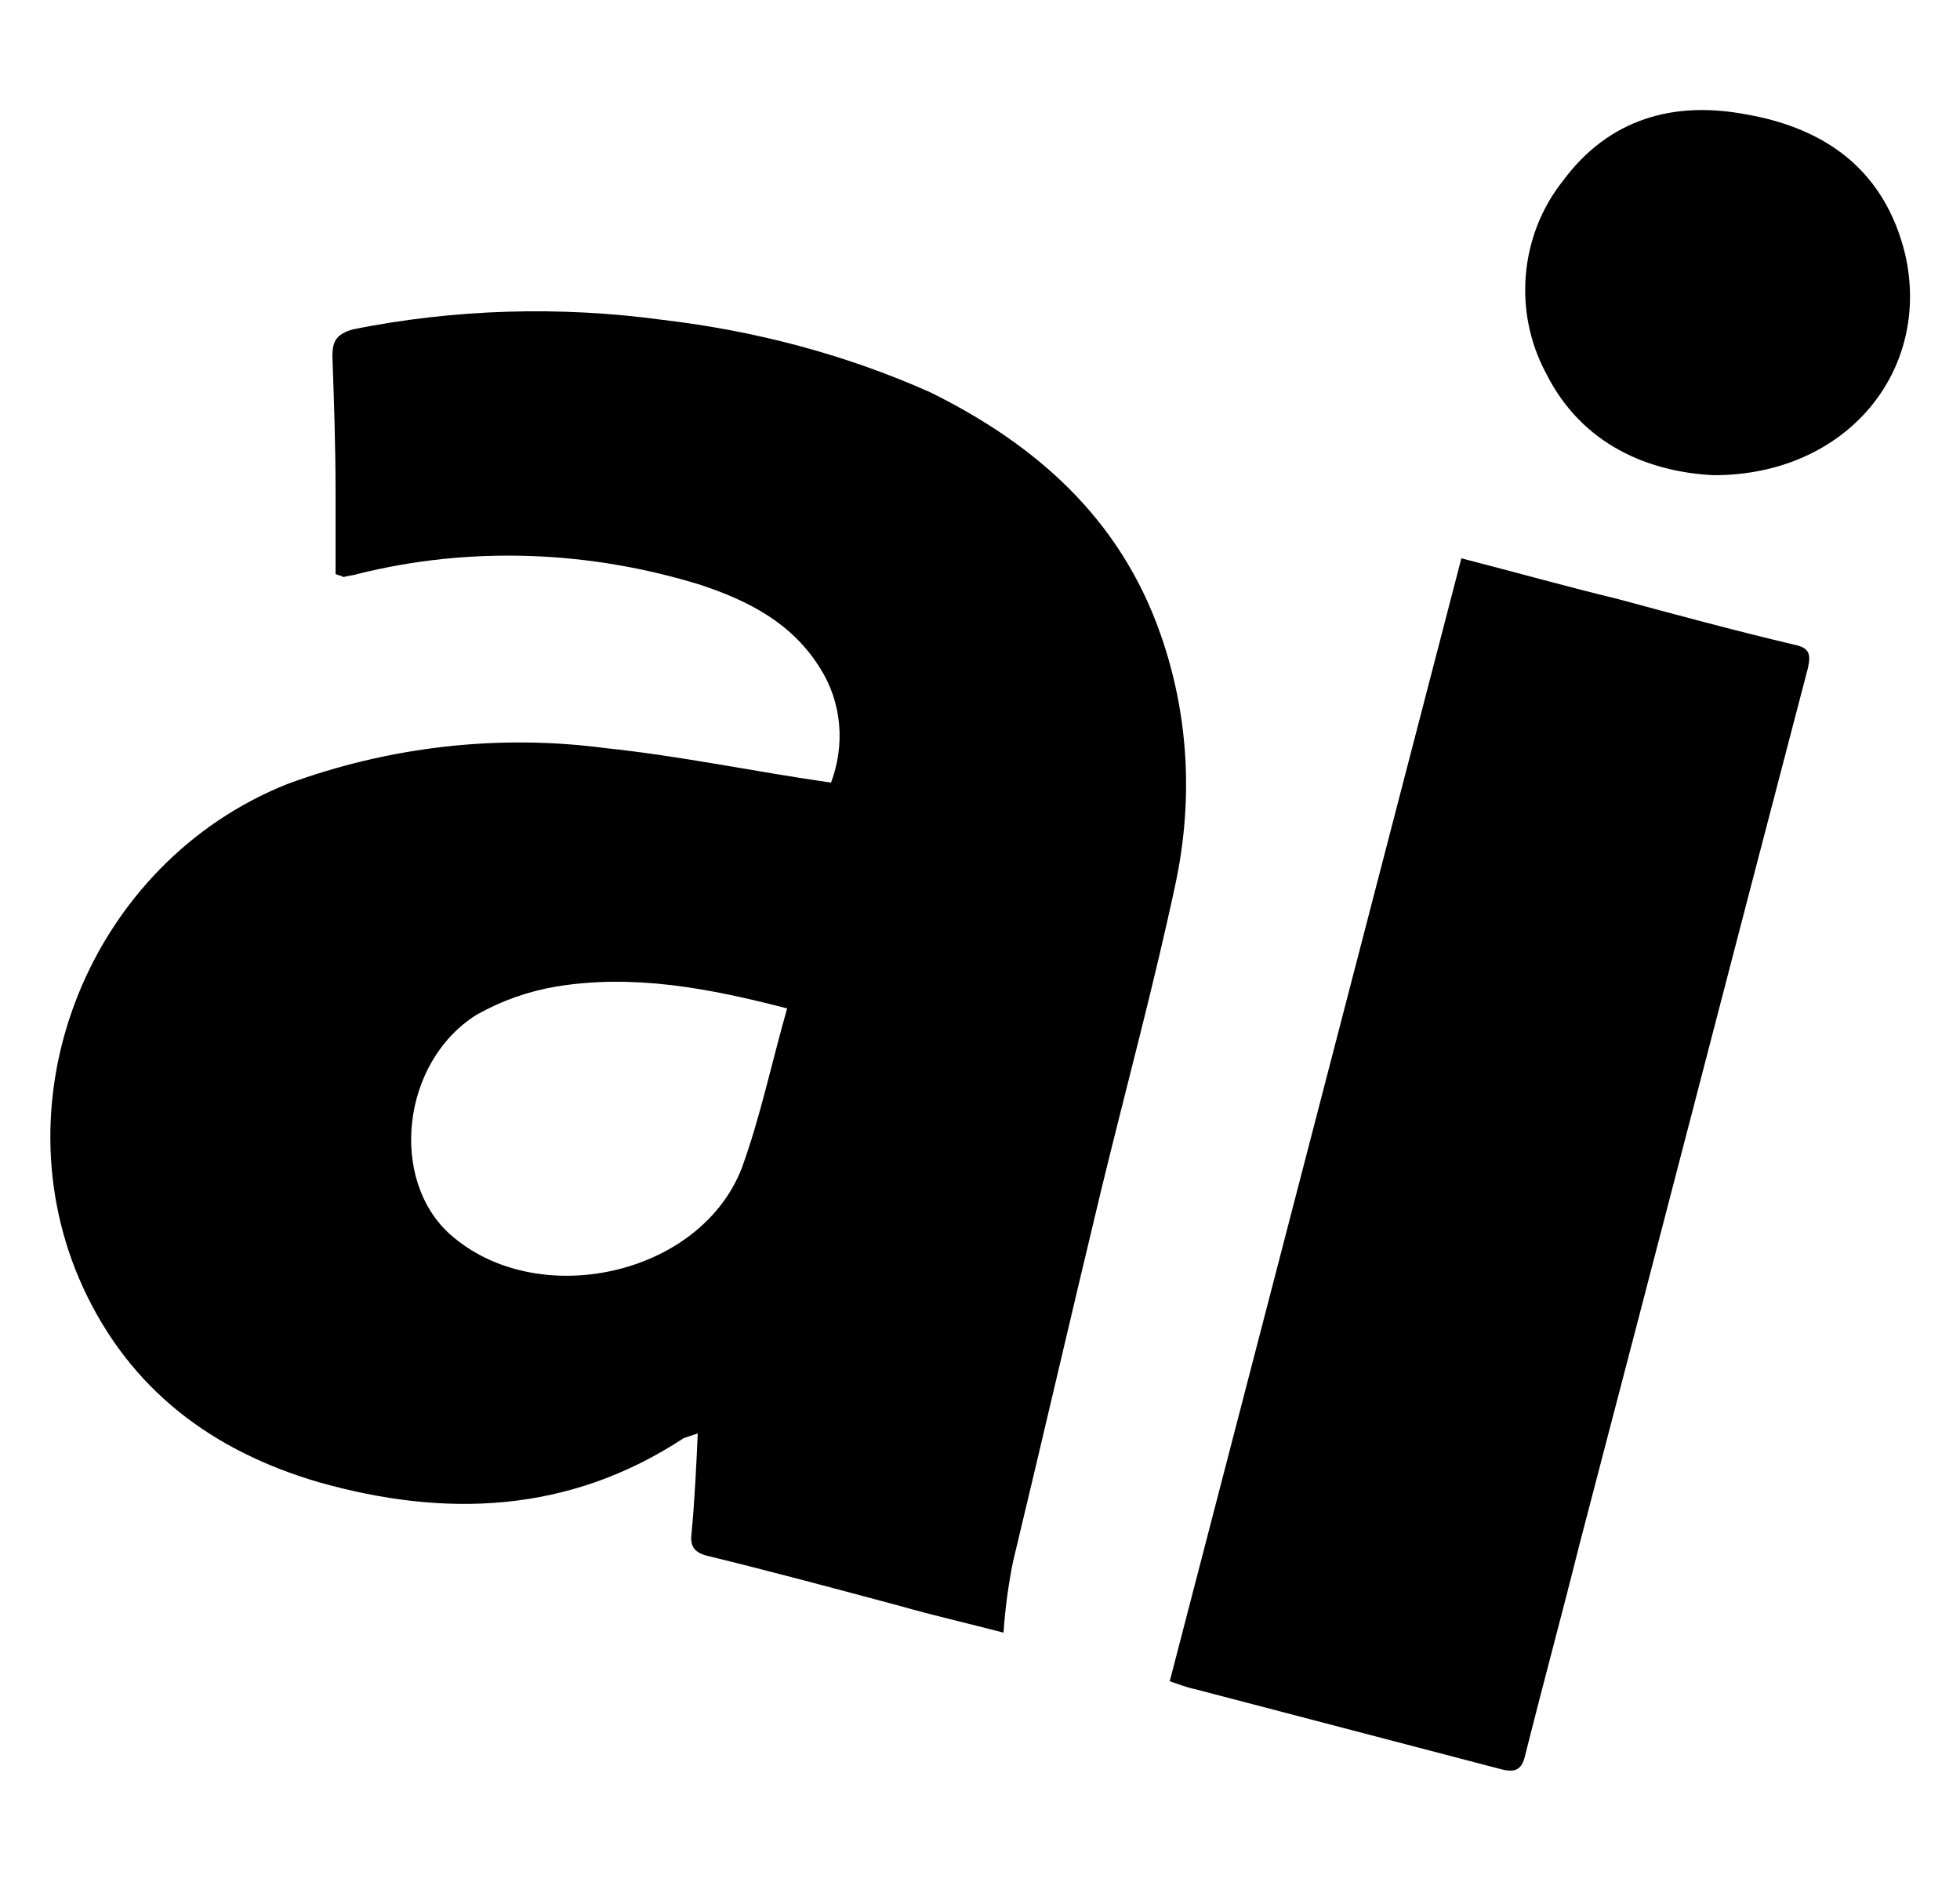
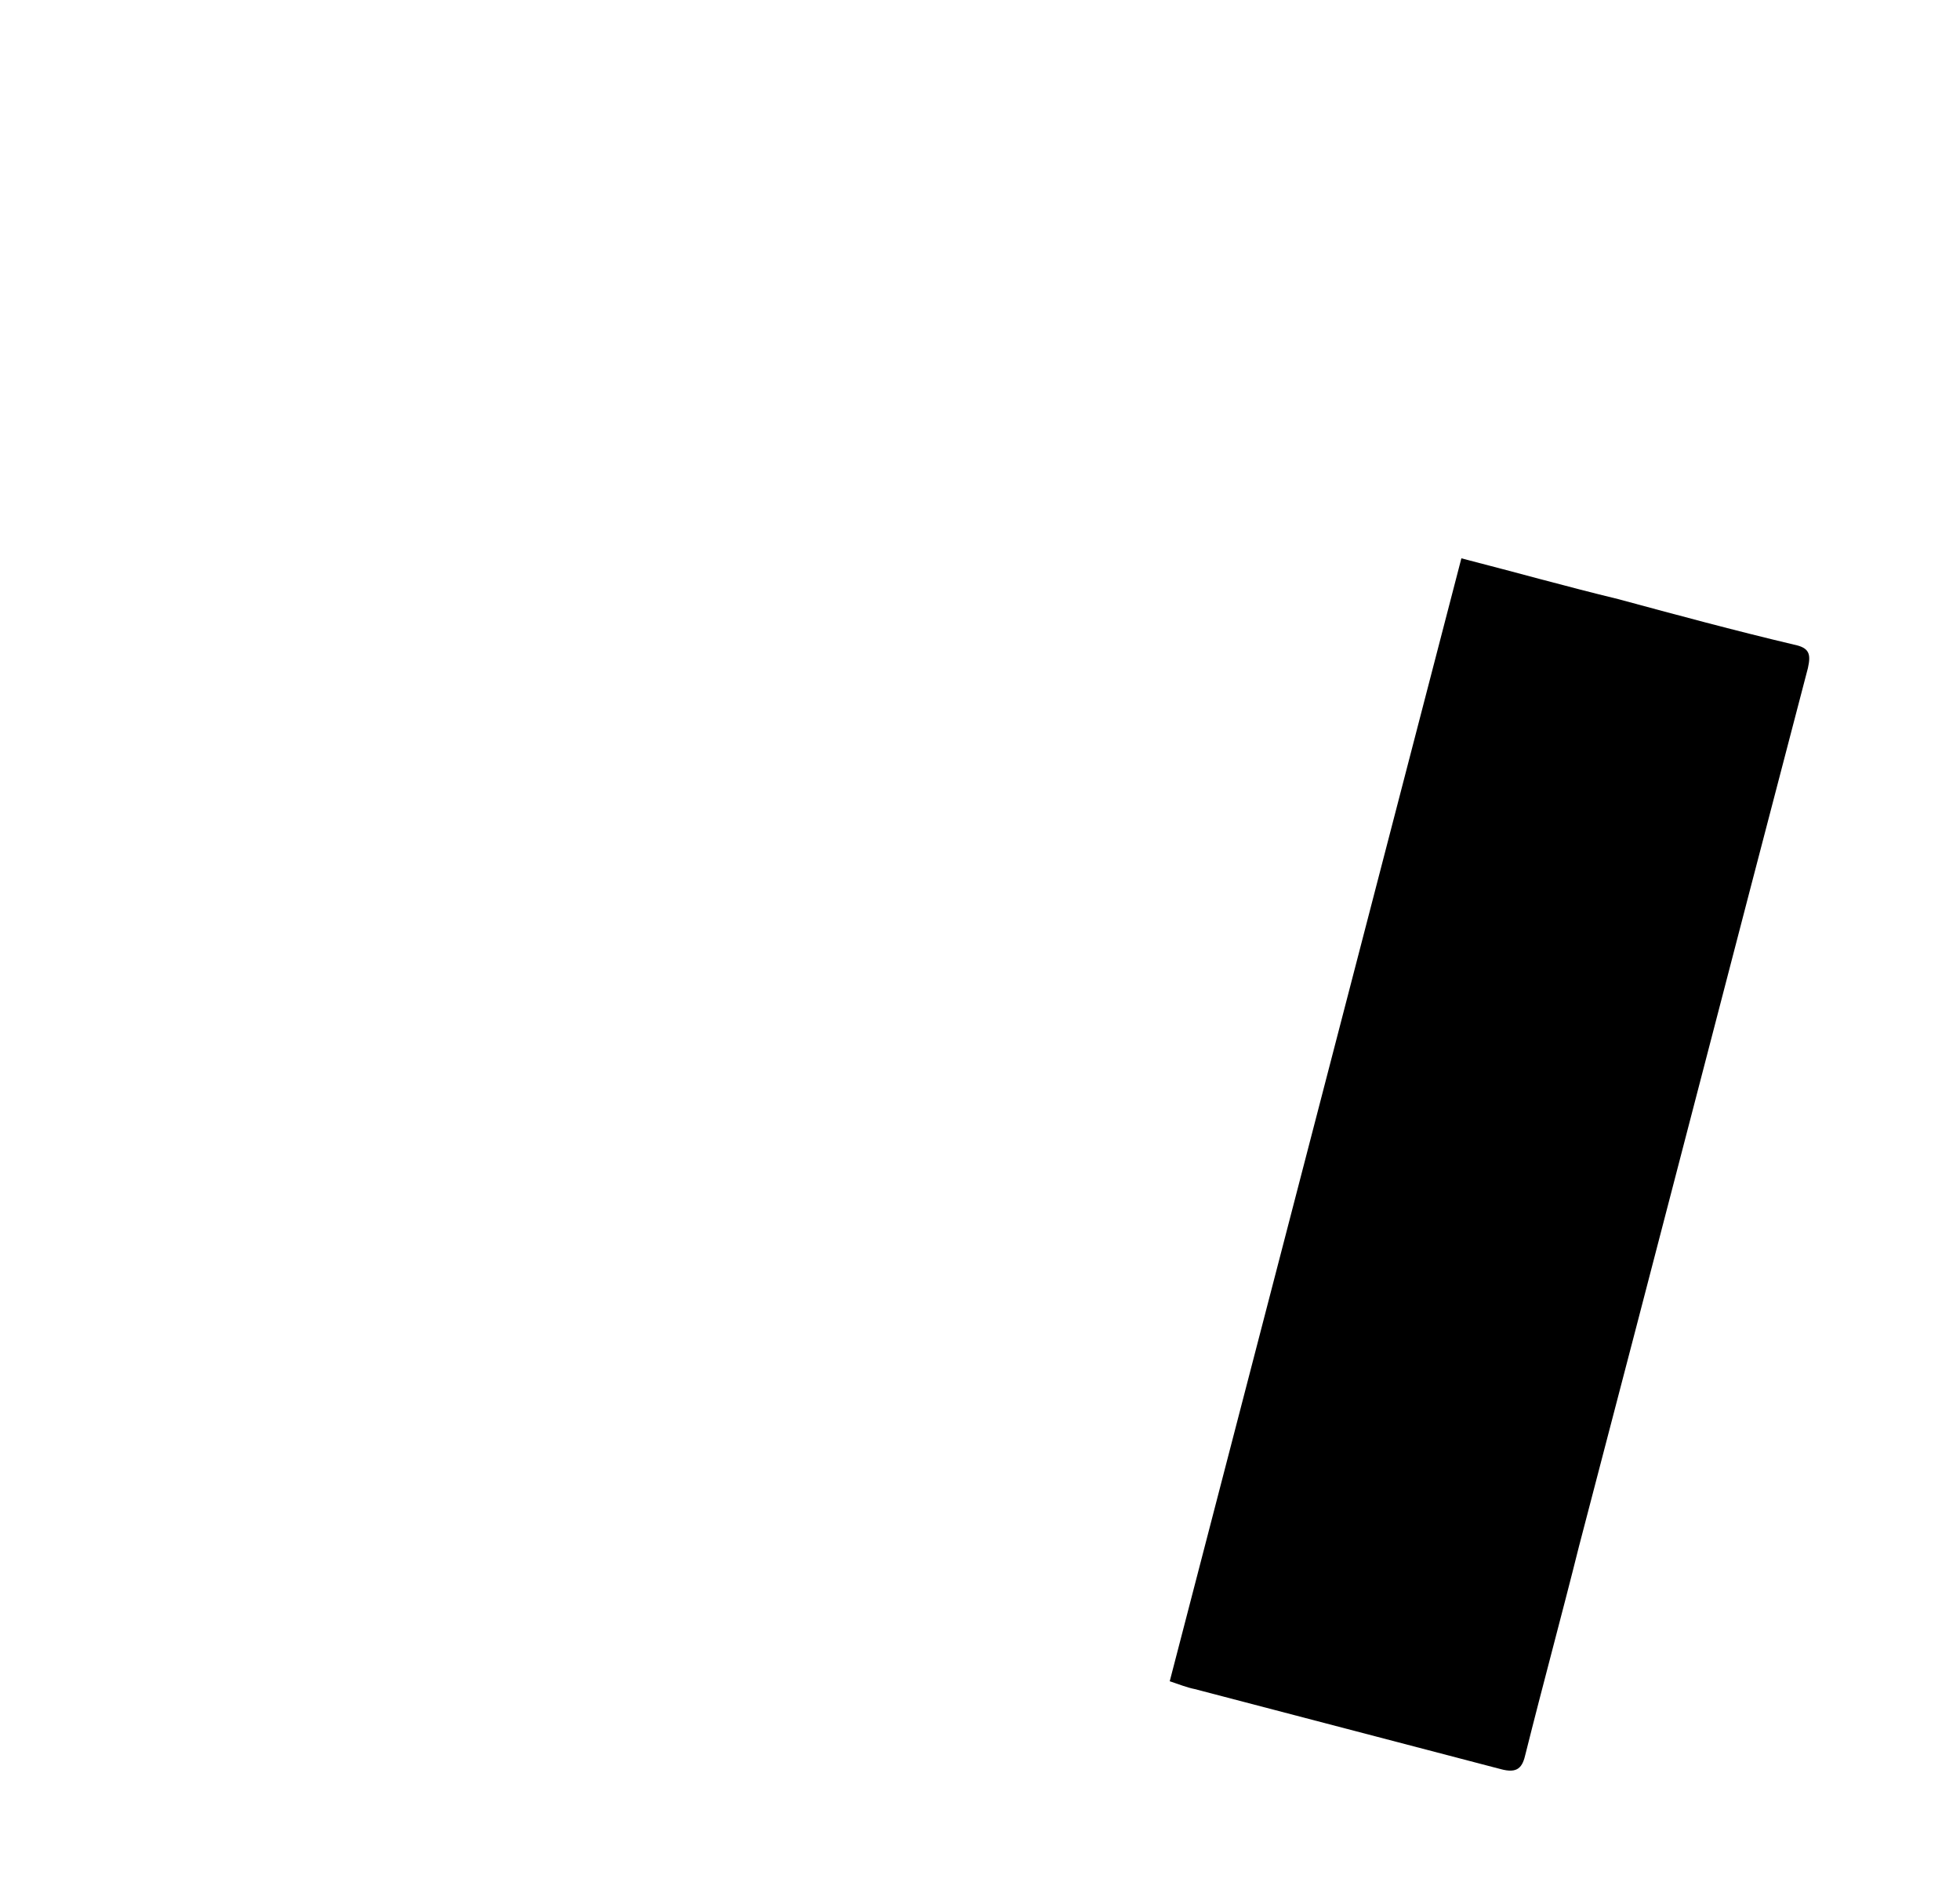
<svg xmlns="http://www.w3.org/2000/svg" version="1.1" id="logo-apple-insider_hover_" x="0px" y="0px" viewBox="0 0 125 120" style="enable-background:new 0 0 125 120;" xml:space="preserve">
-   <path id="Path_1565" d="M21.4,36.6c0-1.7,0-3.5,0-5.3c0-2.9-0.1-5.7-0.2-8.6c0-1,0.3-1.4,1.3-1.7c6.5-1.3,13.2-1.5,19.8-0.6  c5.9,0.7,11.6,2.2,17,4.6C66,28.3,71.4,33,74,40.4c1.8,5.1,2.1,10.5,1,15.8c-1.4,6.6-3.2,13.2-4.8,19.8c-1.9,7.9-3.7,15.7-5.6,23.6  c-0.3,1.5-0.5,3-0.6,4.5c-2.3-0.6-4.5-1.1-6.6-1.7c-4.1-1.1-8.2-2.2-12.3-3.2c-0.8-0.2-1.1-0.6-1-1.4c0.2-2.1,0.3-4.2,0.4-6.4  c-0.3,0.1-0.6,0.2-0.9,0.3c-7.3,4.8-15.2,5.1-23.3,2.8c-6.8-2-12-5.9-15-12.4c-5.6-12.2,0.5-27.1,13-32.1c6.5-2.4,13.5-3.2,20.3-2.3  c4.8,0.5,9.5,1.5,14.4,2.2c0.9-2.4,0.7-5.1-0.7-7.3c-1.8-2.9-4.6-4.3-7.6-5.3c-7.1-2.2-14.7-2.5-21.9-0.7c-0.3,0.1-0.6,0.1-0.9,0.2  C21.8,36.7,21.6,36.7,21.4,36.6 M50.2,64.3c-5-1.3-9.8-2.2-14.7-1.4c-1.8,0.3-3.5,0.9-5.1,1.8c-4.8,3-5.6,10.5-1.7,14  c5.5,4.9,15.9,2.7,18.6-4.2C48.5,71.2,49.2,67.8,50.2,64.3" />
  <path id="Path_1566" d="M93.2,35.6c3.5,0.9,6.7,1.8,10,2.6c3.7,1,7.4,2,11.2,2.9c1,0.2,1.1,0.6,0.9,1.5c-4.9,18.7-9.7,37.3-14.6,56  c-1.1,4.4-2.3,8.8-3.4,13.2c-0.2,0.9-0.5,1.3-1.6,1c-6.5-1.7-13-3.4-19.5-5.1c-0.5-0.1-1-0.3-1.6-0.5L93.2,35.6" />
-   <path id="Path_1567" d="M109.3,30.3c-4.1-0.2-8.4-1.9-10.7-6.5c-2.1-3.9-1.7-8.8,1.1-12.3c2.9-3.9,7-5.1,11.7-4.2  c5.1,0.9,8.8,3.6,10.1,8.9C123.2,23.6,117.8,30.3,109.3,30.3" />
</svg>